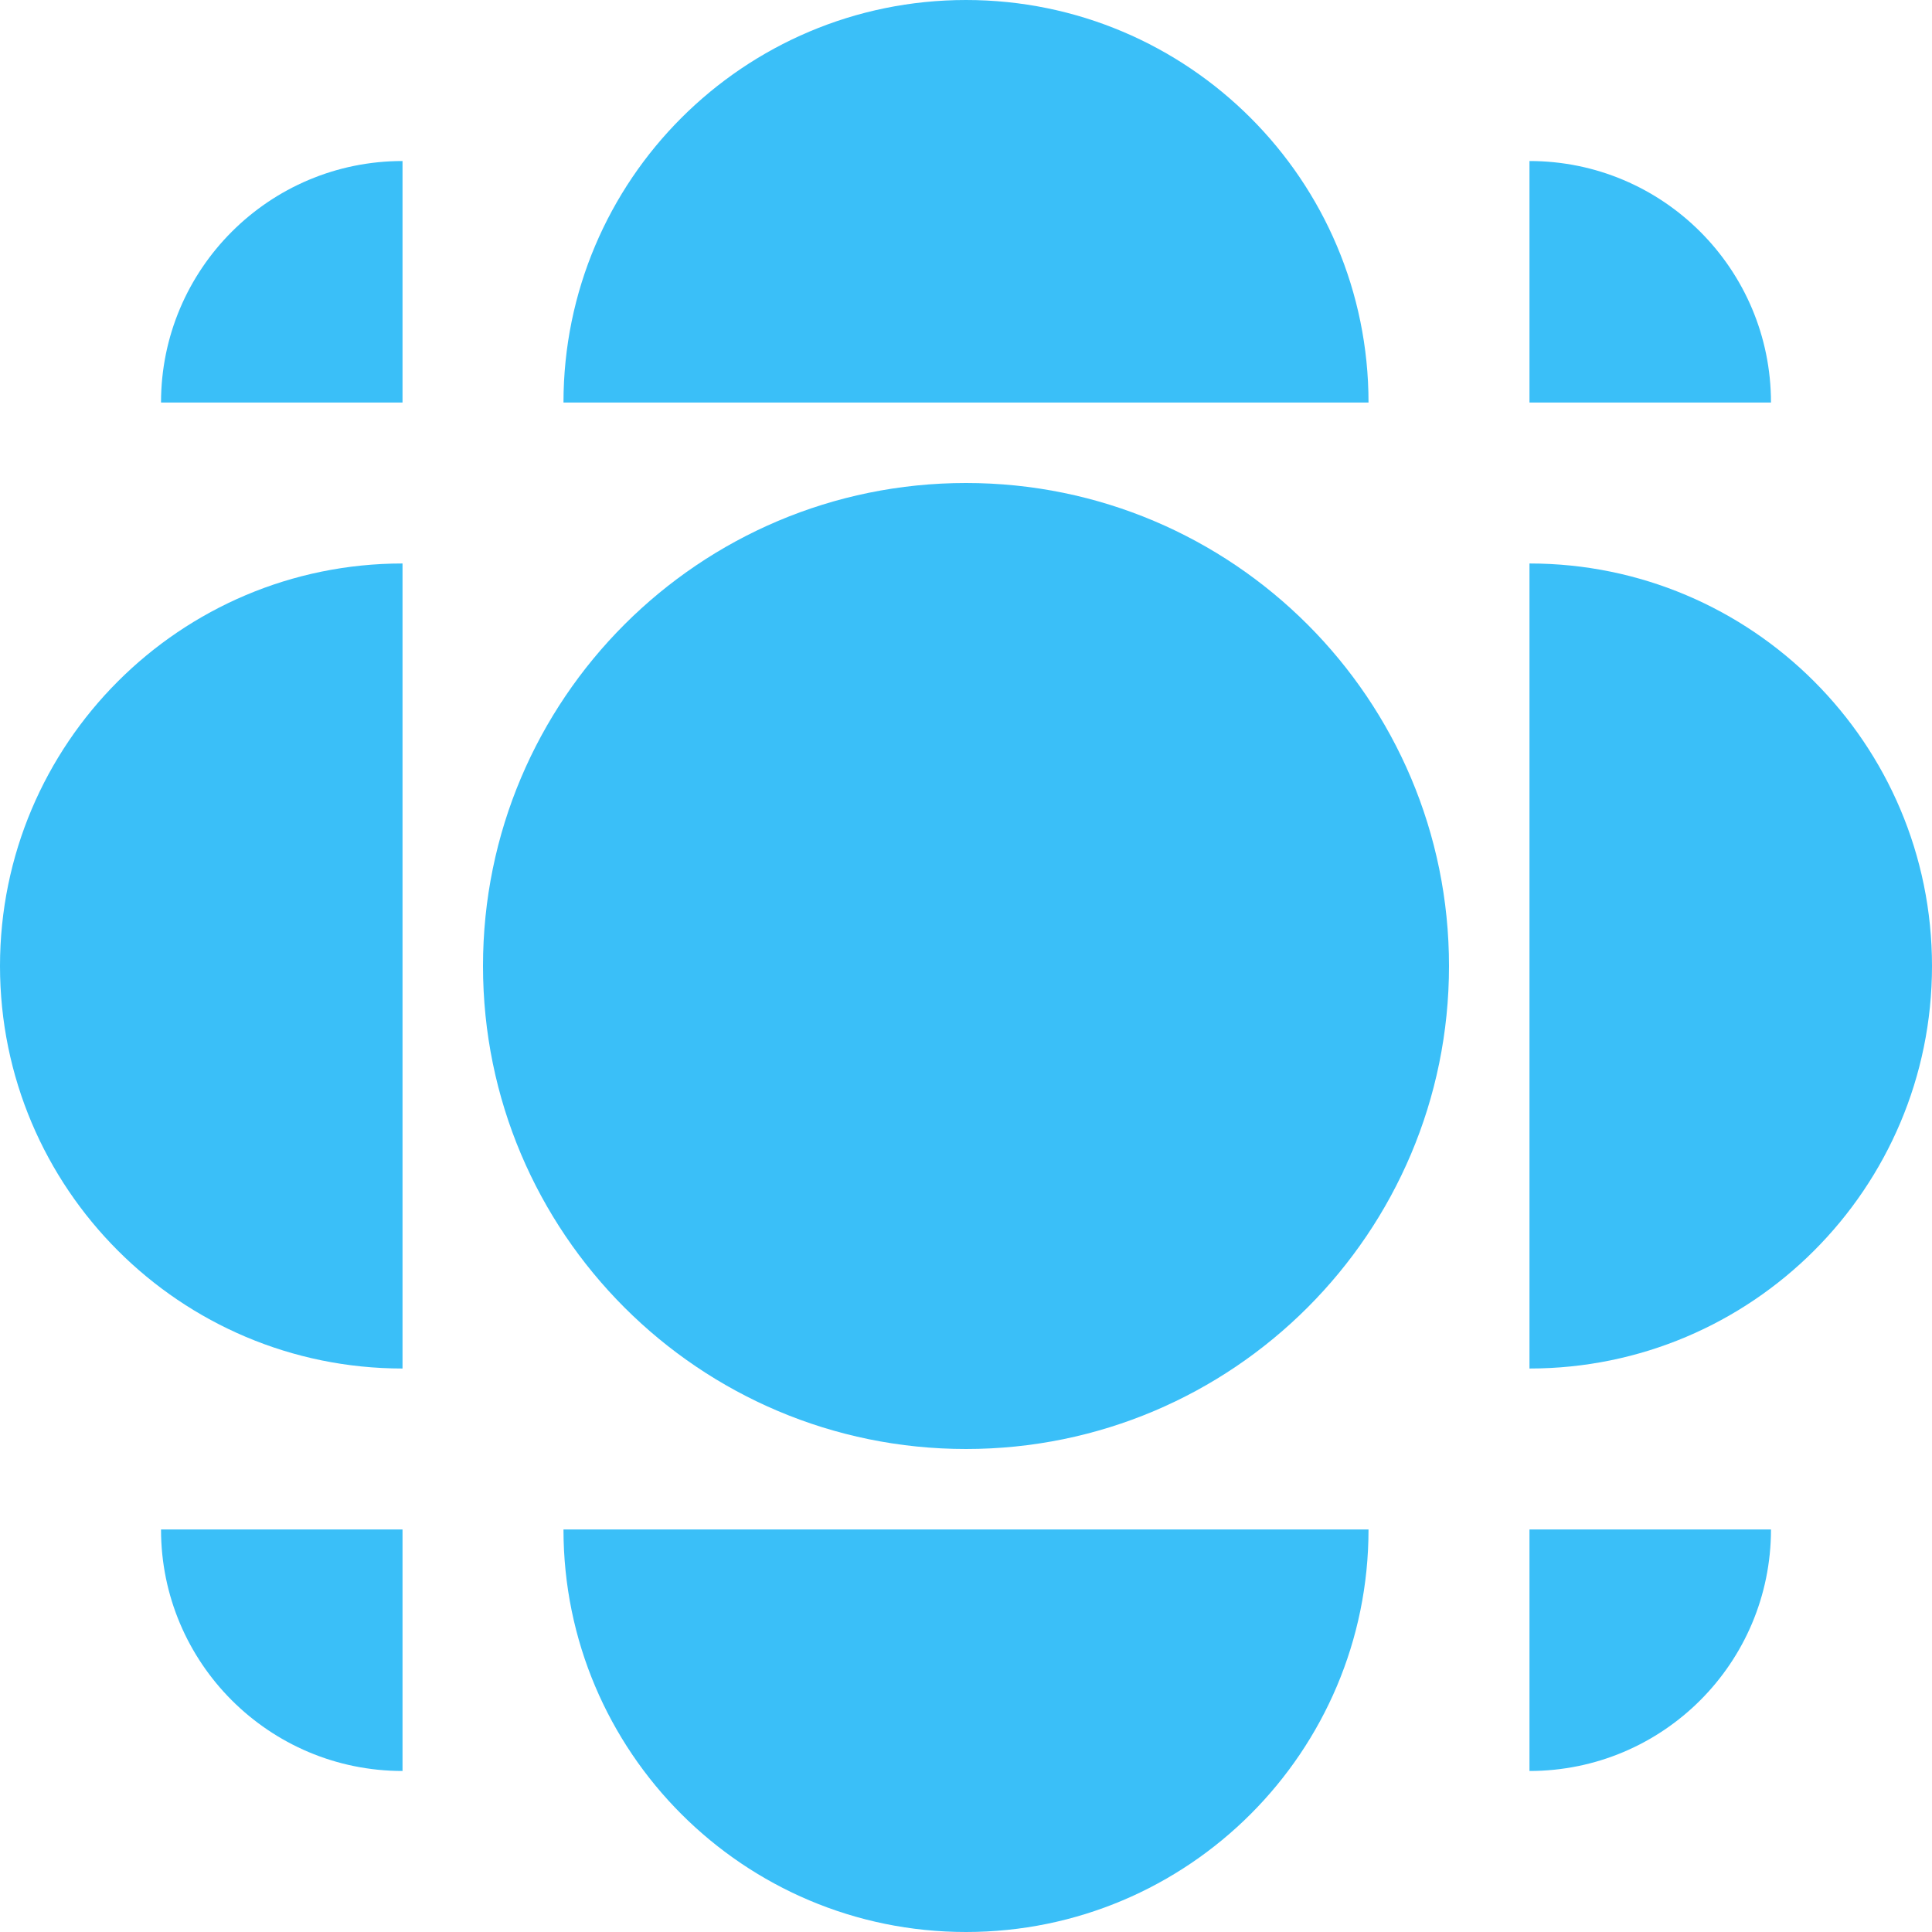
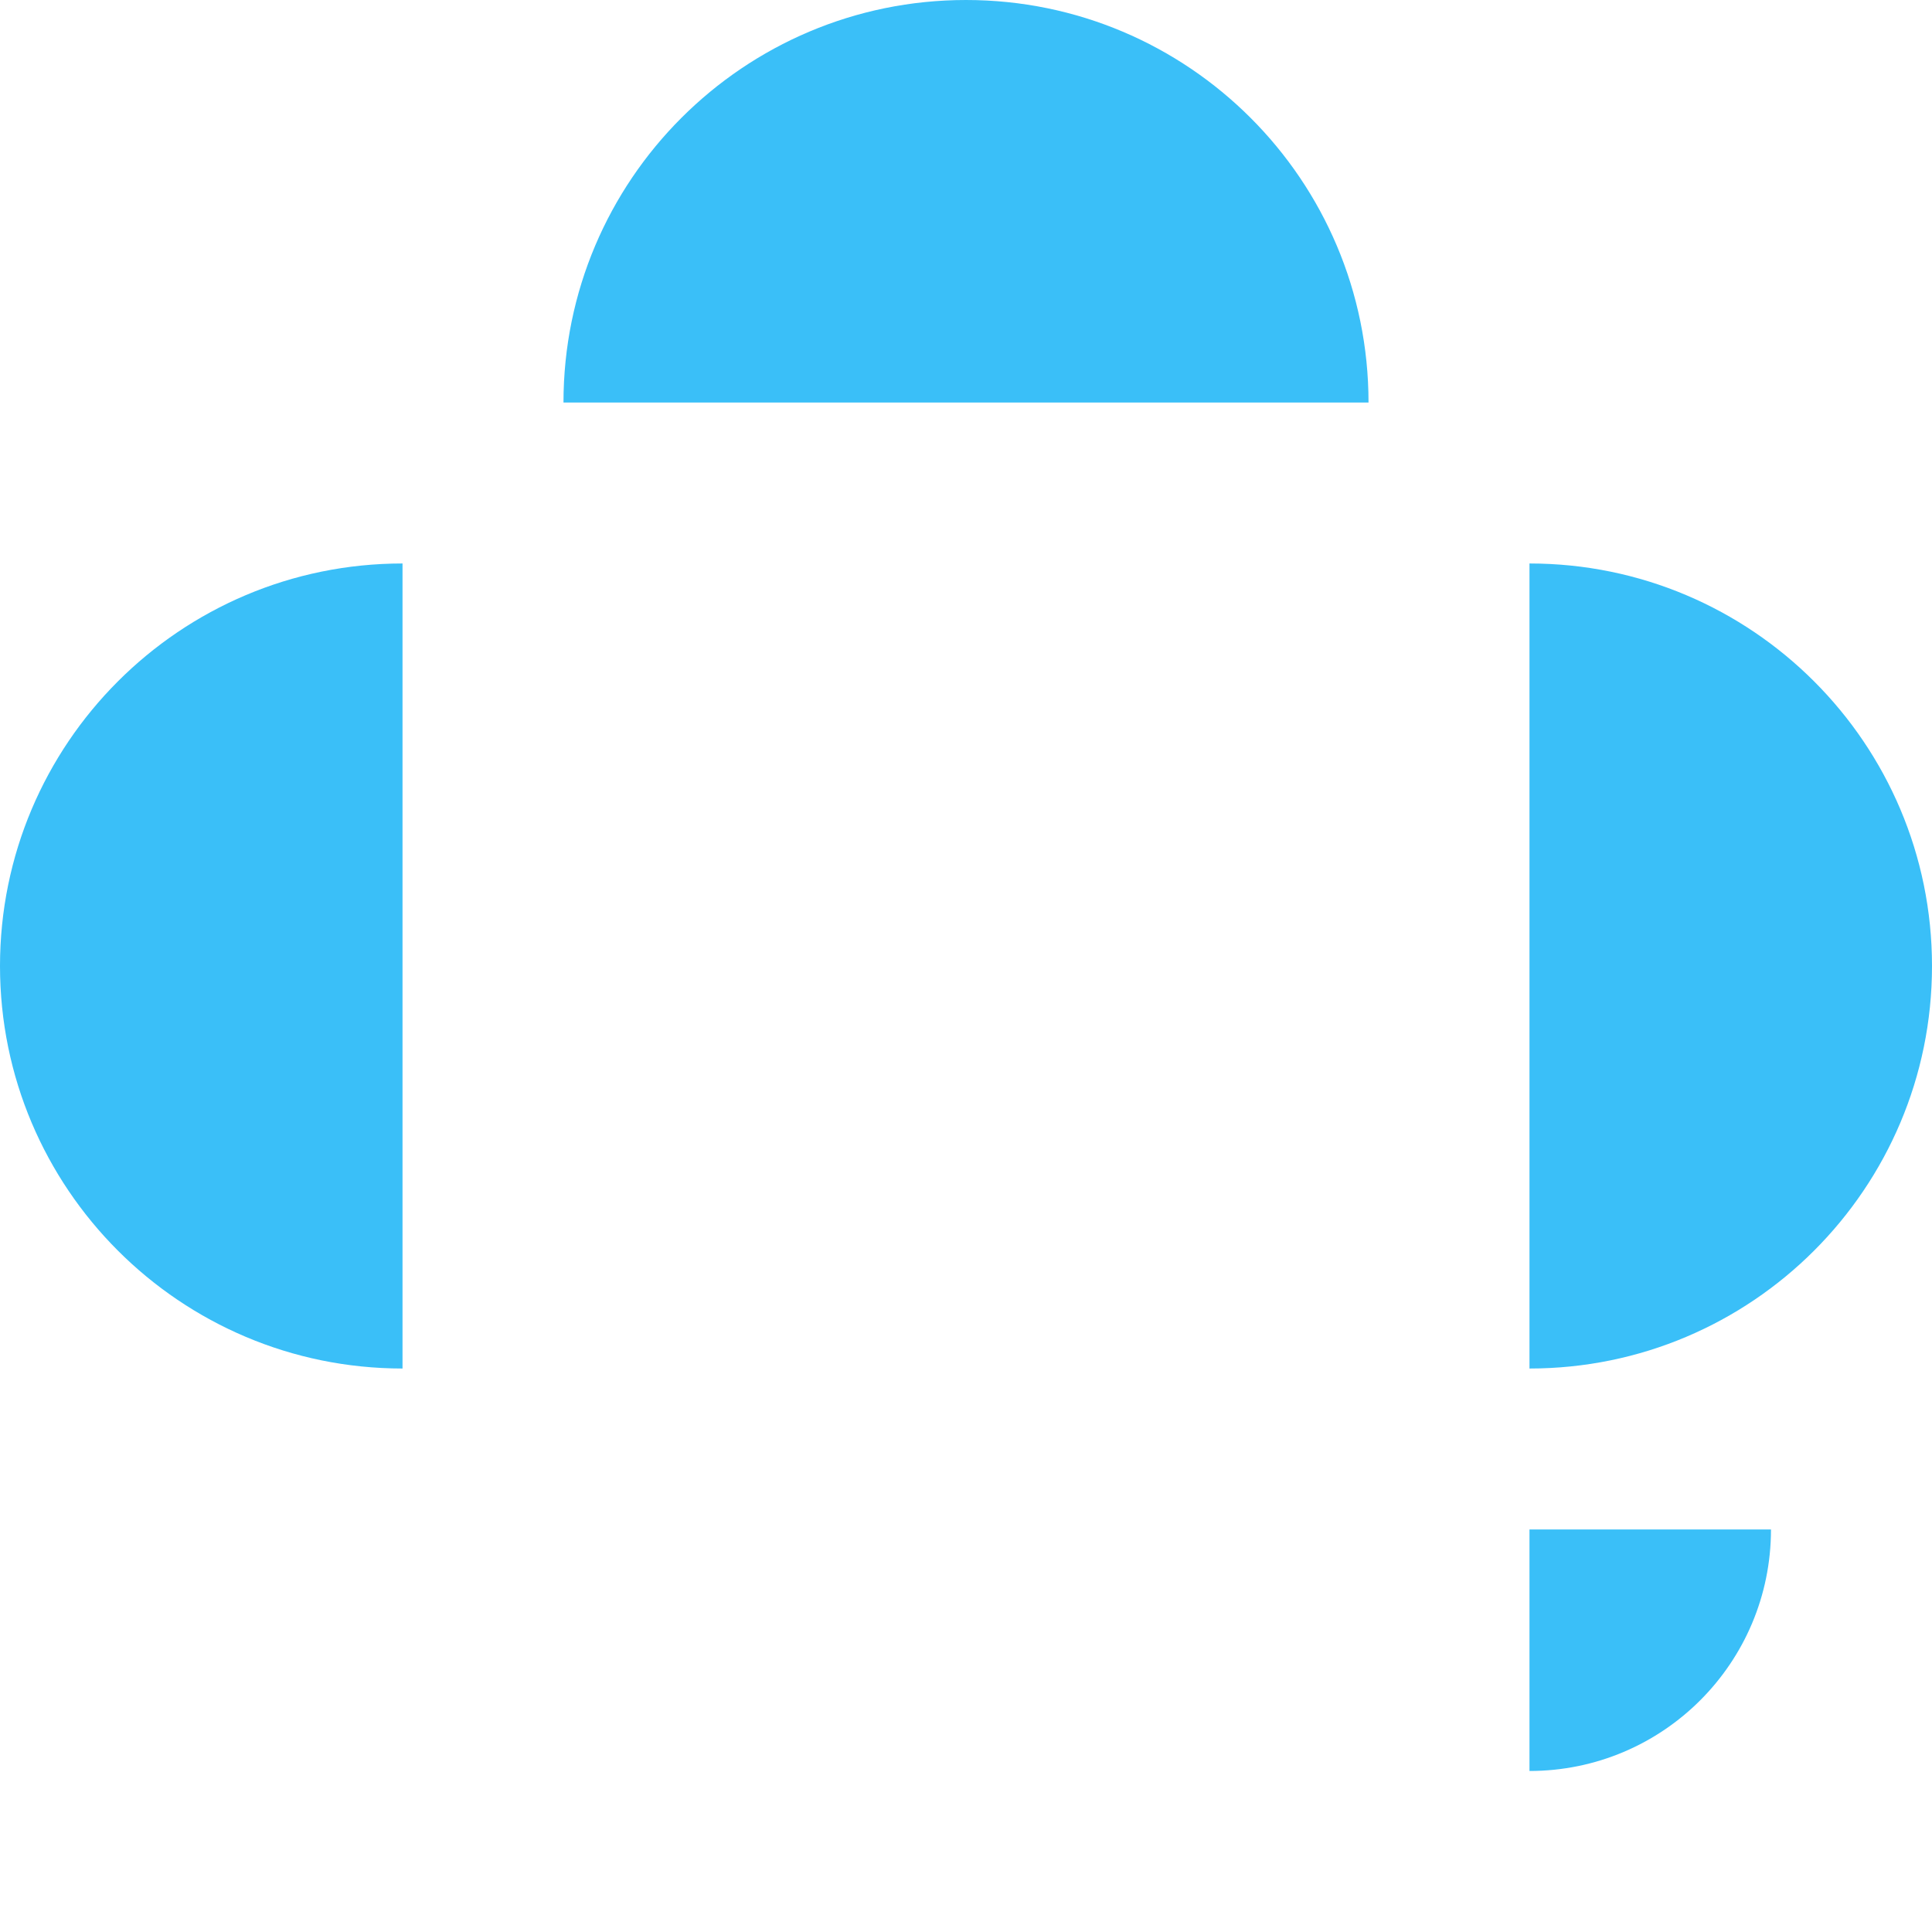
<svg xmlns="http://www.w3.org/2000/svg" width="32" height="32" viewBox="0 0 32 32" fill="none">
  <path d="M16 0C19.682 0 22.667 2.985 22.667 6.667L9.333 6.667C9.333 2.985 12.318 0 16 0Z" fill="#3ABFF8" />
-   <path d="M8 16C8 11.582 11.582 8 16 8C20.418 8 24 11.582 24 16C24 20.418 20.418 24 16 24C11.582 24 8 20.418 8 16Z" fill="#3ABFF8" />
  <path d="M6.667 9.333C2.985 9.333 0 12.318 0 16C0 19.682 2.985 22.667 6.667 22.667V9.333Z" fill="#3ABFF8" />
  <path d="M32 16C32 19.682 29.015 22.667 25.333 22.667V9.333C29.015 9.333 32 12.318 32 16Z" fill="#3ABFF8" />
-   <path d="M9.333 25.333C9.333 29.015 12.318 32 16 32C19.682 32 22.667 29.015 22.667 25.333H9.333Z" fill="#3ABFF8" />
-   <path d="M25.333 2.667C27.543 2.667 29.333 4.458 29.333 6.667H25.333V2.667Z" fill="#3ABFF8" />
  <path d="M25.333 29.333C27.543 29.333 29.333 27.543 29.333 25.333H25.333V29.333Z" fill="#3ABFF8" />
-   <path d="M2.667 6.667C2.667 4.458 4.458 2.667 6.667 2.667V6.667H2.667Z" fill="#3ABFF8" />
-   <path d="M2.667 25.333C2.667 27.543 4.458 29.333 6.667 29.333V25.333H2.667Z" fill="#3ABFF8" />
</svg>